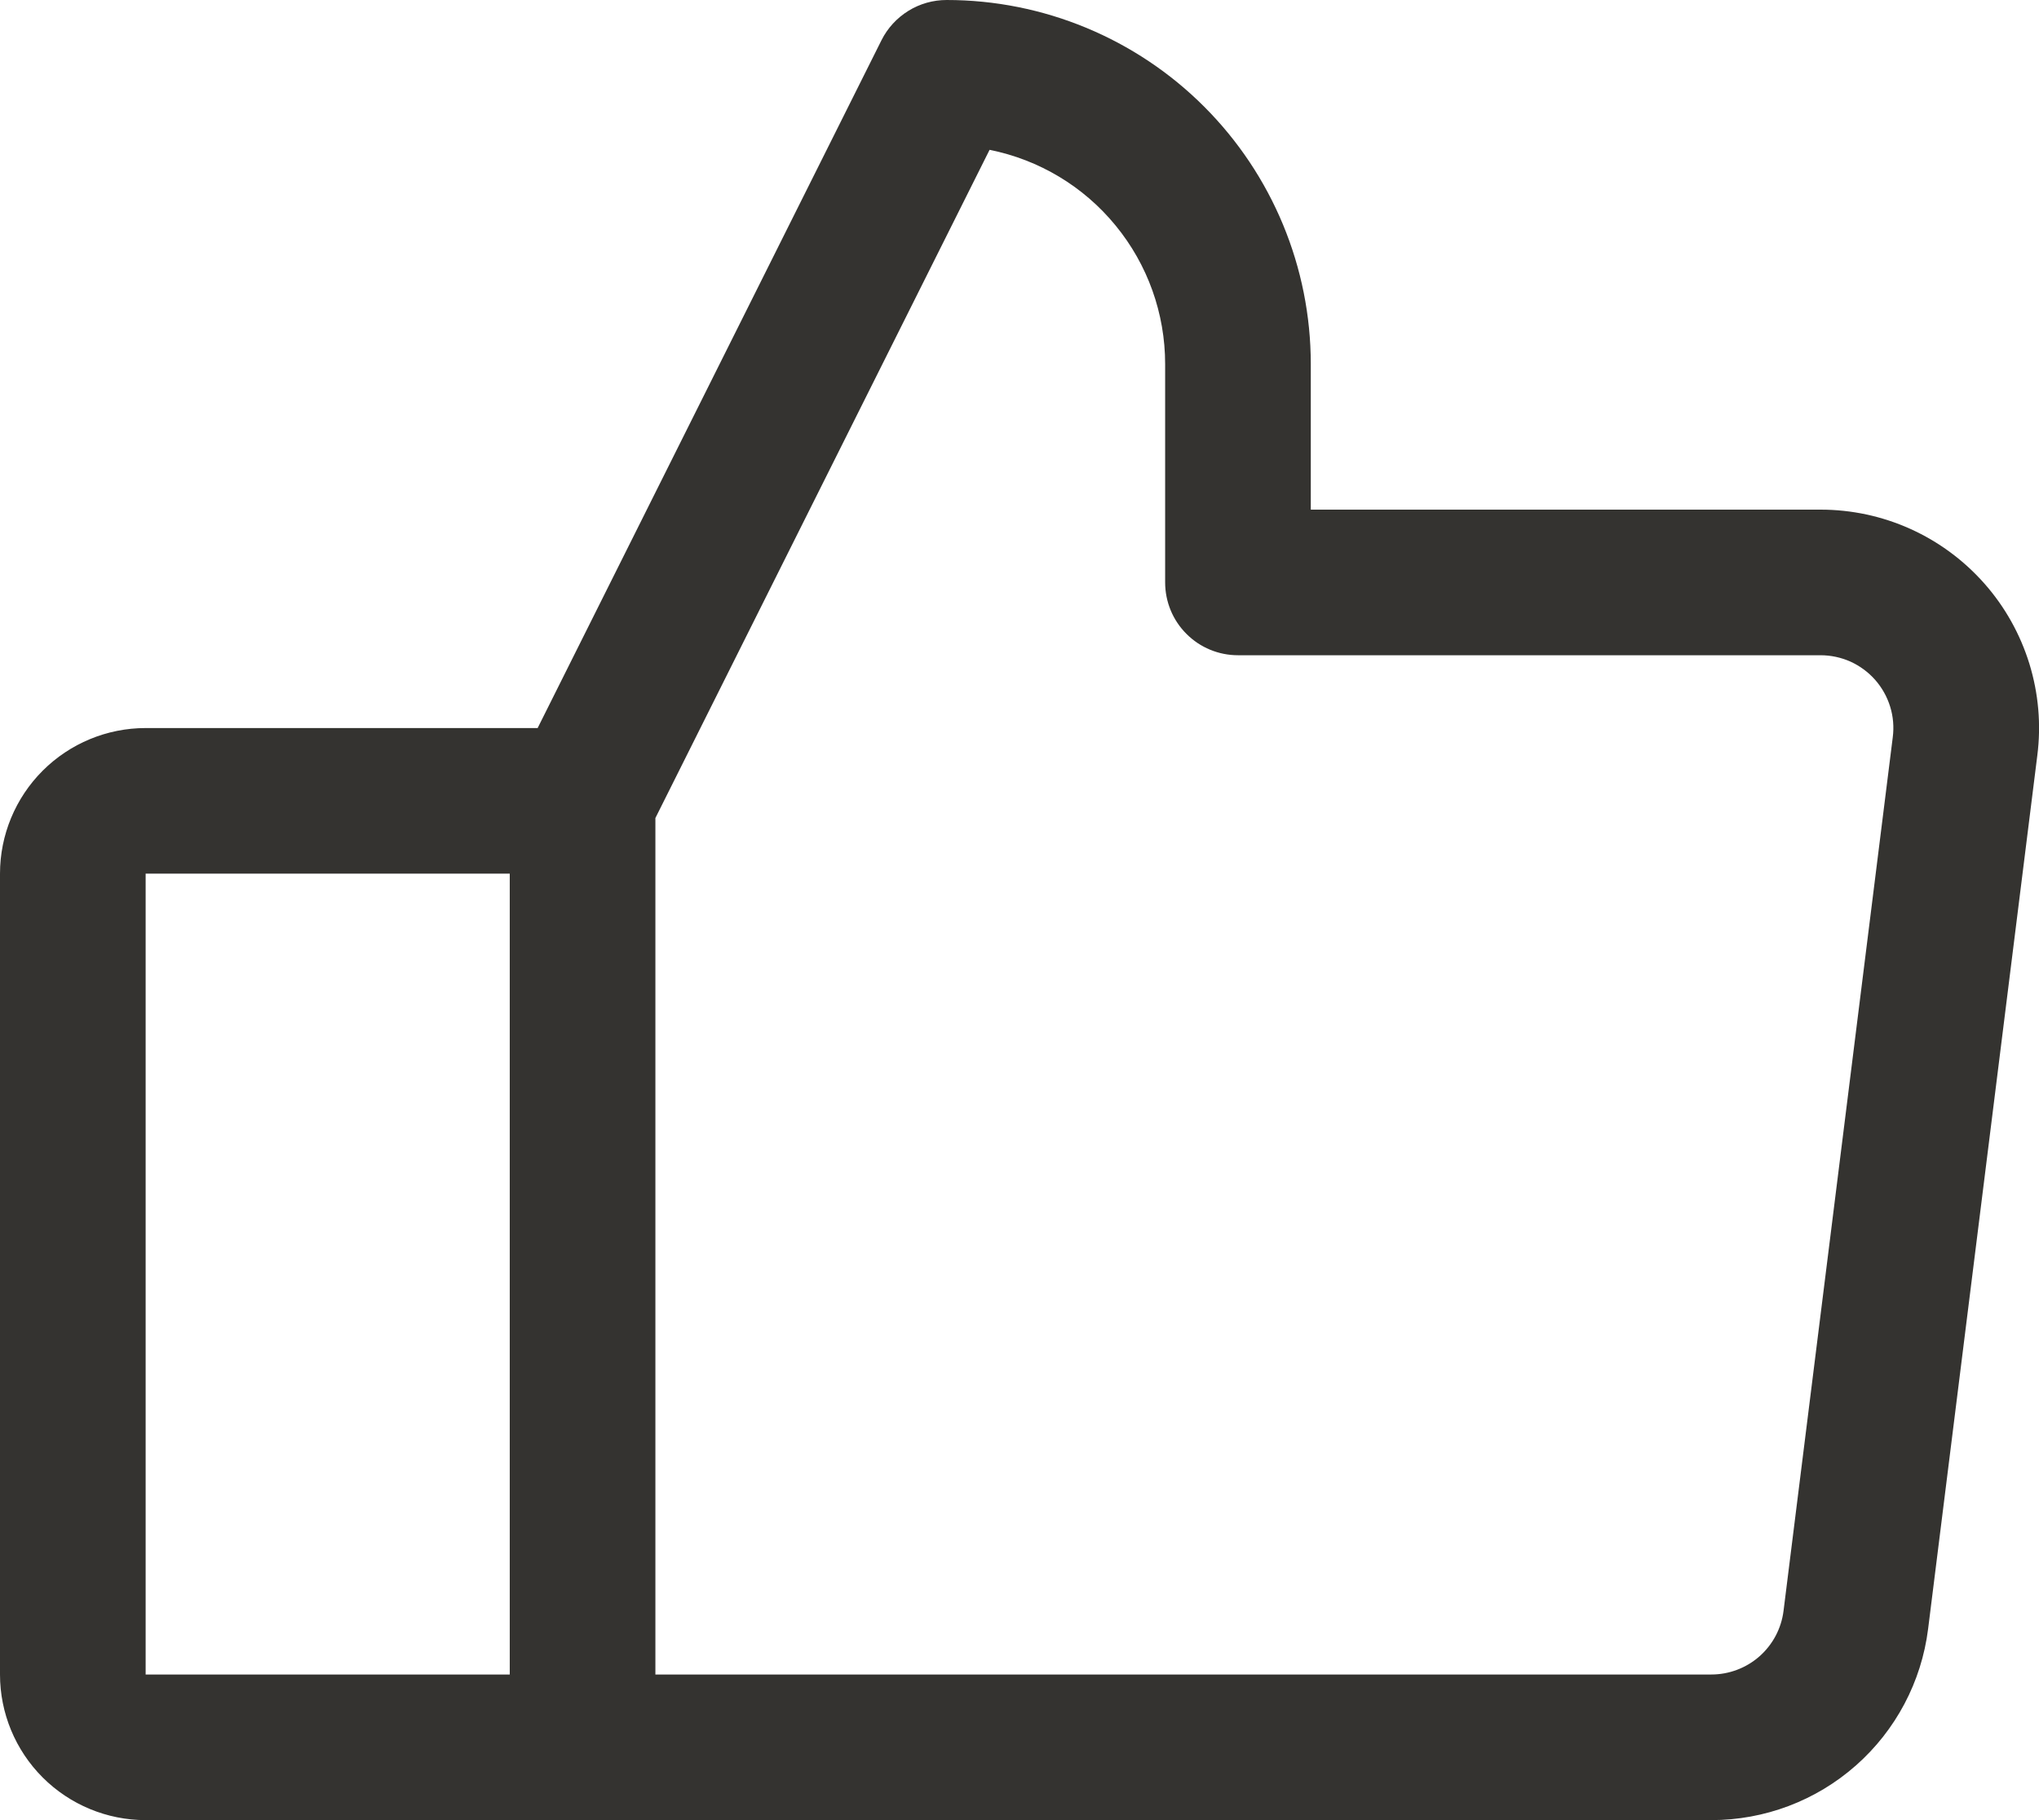
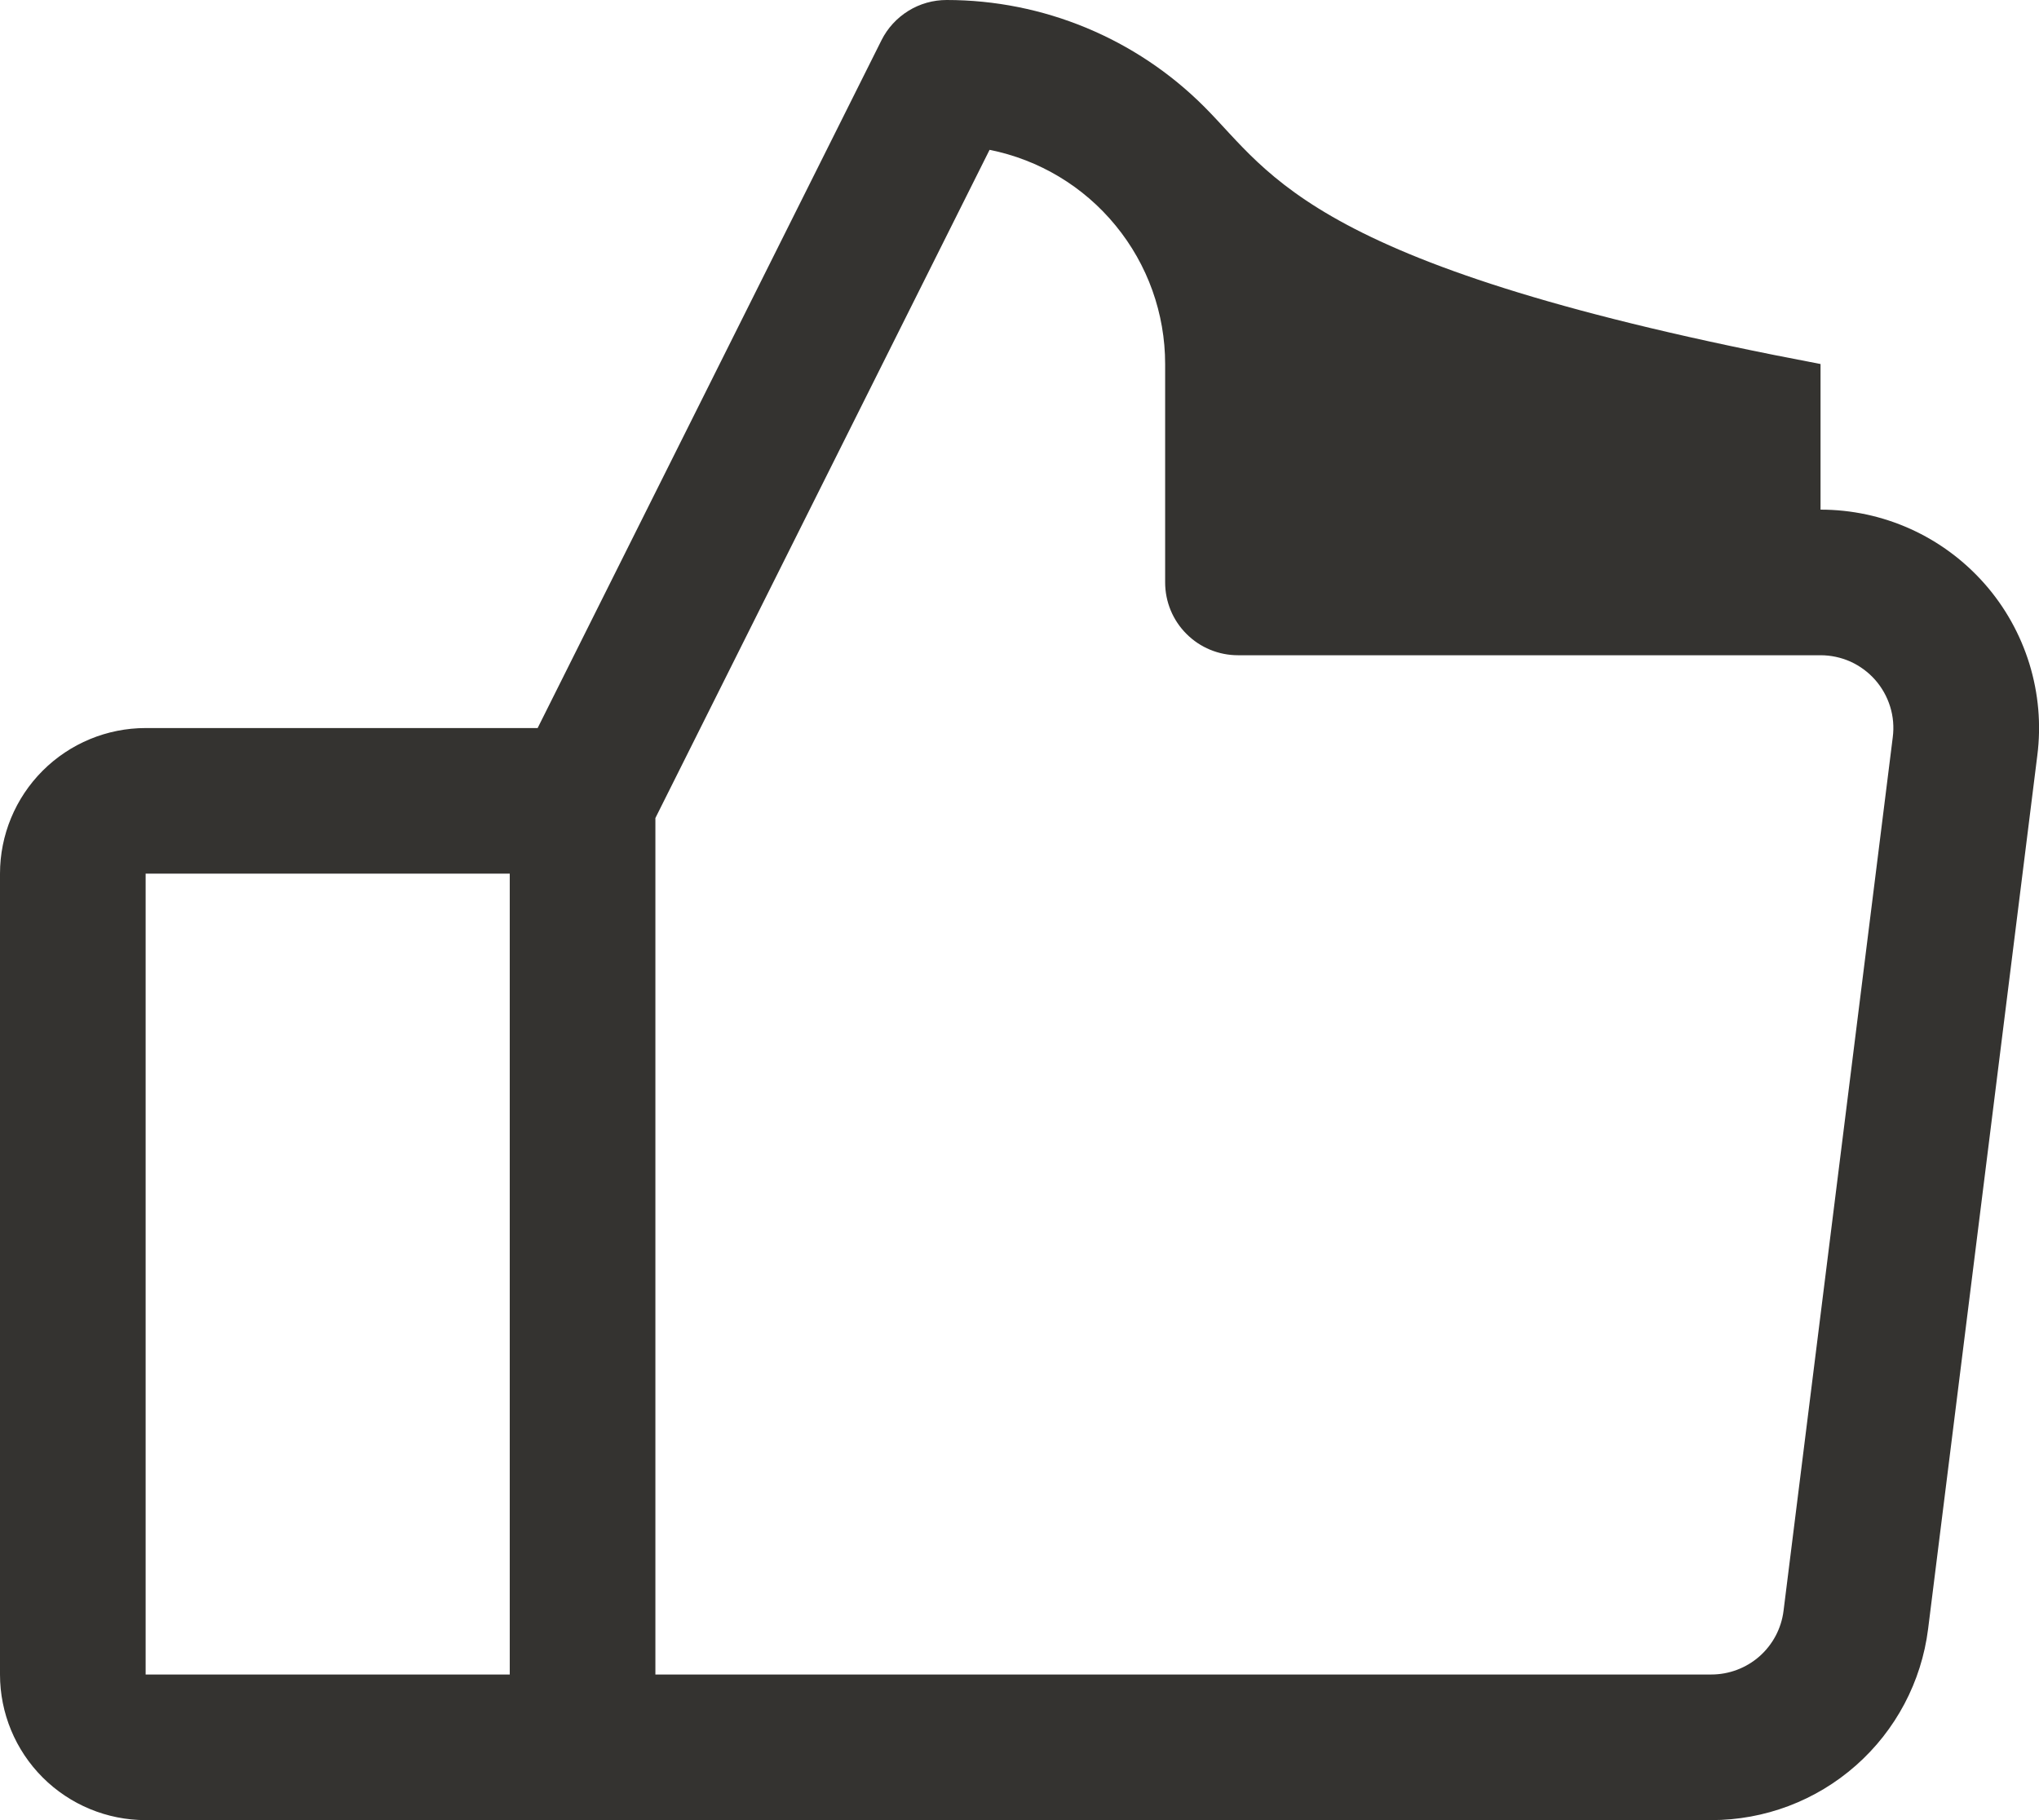
<svg xmlns="http://www.w3.org/2000/svg" fill="none" height="100%" overflow="visible" preserveAspectRatio="none" style="display: block;" viewBox="0 0 28 25" width="100%">
-   <path d="M27.25 8.015C26.968 7.696 26.622 7.44 26.234 7.265C25.846 7.09 25.426 7 25 7H18V5C18 3.674 17.473 2.402 16.535 1.464C15.598 0.527 14.326 2.56378e-07 13 2.56378e-07C12.814 -0 12.632 0.051 12.474 0.149C12.316 0.247 12.188 0.386 12.105 0.552L7.383 10H2C1.47 10 0.961 10.211 0.586 10.586C0.211 10.961 0 11.47 0 12V23C0 23.53 0.211 24.039 0.586 24.414C0.961 24.789 1.47 25 2 25H23.5C24.231 25 24.937 24.734 25.485 24.25C26.033 23.767 26.386 23.1 26.477 22.375L27.977 10.375C28.031 9.953 27.993 9.524 27.868 9.117C27.742 8.71 27.532 8.334 27.25 8.015ZM2 12H7V23H2V12ZM25.992 10.125L24.492 22.125C24.462 22.367 24.344 22.589 24.162 22.75C23.979 22.911 23.744 23 23.5 23H9V11.236L13.589 2.058C14.269 2.194 14.881 2.561 15.32 3.098C15.76 3.634 16 4.306 16 5V8C16 8.265 16.105 8.52 16.293 8.707C16.48 8.895 16.735 9 17 9H25C25.142 9 25.282 9.03 25.412 9.088C25.541 9.147 25.656 9.232 25.75 9.338C25.844 9.445 25.914 9.57 25.956 9.706C25.998 9.841 26.01 9.984 25.992 10.125Z" fill="#343330" id="Vector" />
+   <path d="M27.25 8.015C26.968 7.696 26.622 7.44 26.234 7.265C25.846 7.09 25.426 7 25 7V5C18 3.674 17.473 2.402 16.535 1.464C15.598 0.527 14.326 2.56378e-07 13 2.56378e-07C12.814 -0 12.632 0.051 12.474 0.149C12.316 0.247 12.188 0.386 12.105 0.552L7.383 10H2C1.47 10 0.961 10.211 0.586 10.586C0.211 10.961 0 11.47 0 12V23C0 23.53 0.211 24.039 0.586 24.414C0.961 24.789 1.47 25 2 25H23.5C24.231 25 24.937 24.734 25.485 24.25C26.033 23.767 26.386 23.1 26.477 22.375L27.977 10.375C28.031 9.953 27.993 9.524 27.868 9.117C27.742 8.71 27.532 8.334 27.25 8.015ZM2 12H7V23H2V12ZM25.992 10.125L24.492 22.125C24.462 22.367 24.344 22.589 24.162 22.75C23.979 22.911 23.744 23 23.5 23H9V11.236L13.589 2.058C14.269 2.194 14.881 2.561 15.32 3.098C15.76 3.634 16 4.306 16 5V8C16 8.265 16.105 8.52 16.293 8.707C16.48 8.895 16.735 9 17 9H25C25.142 9 25.282 9.03 25.412 9.088C25.541 9.147 25.656 9.232 25.75 9.338C25.844 9.445 25.914 9.57 25.956 9.706C25.998 9.841 26.01 9.984 25.992 10.125Z" fill="#343330" id="Vector" />
</svg>